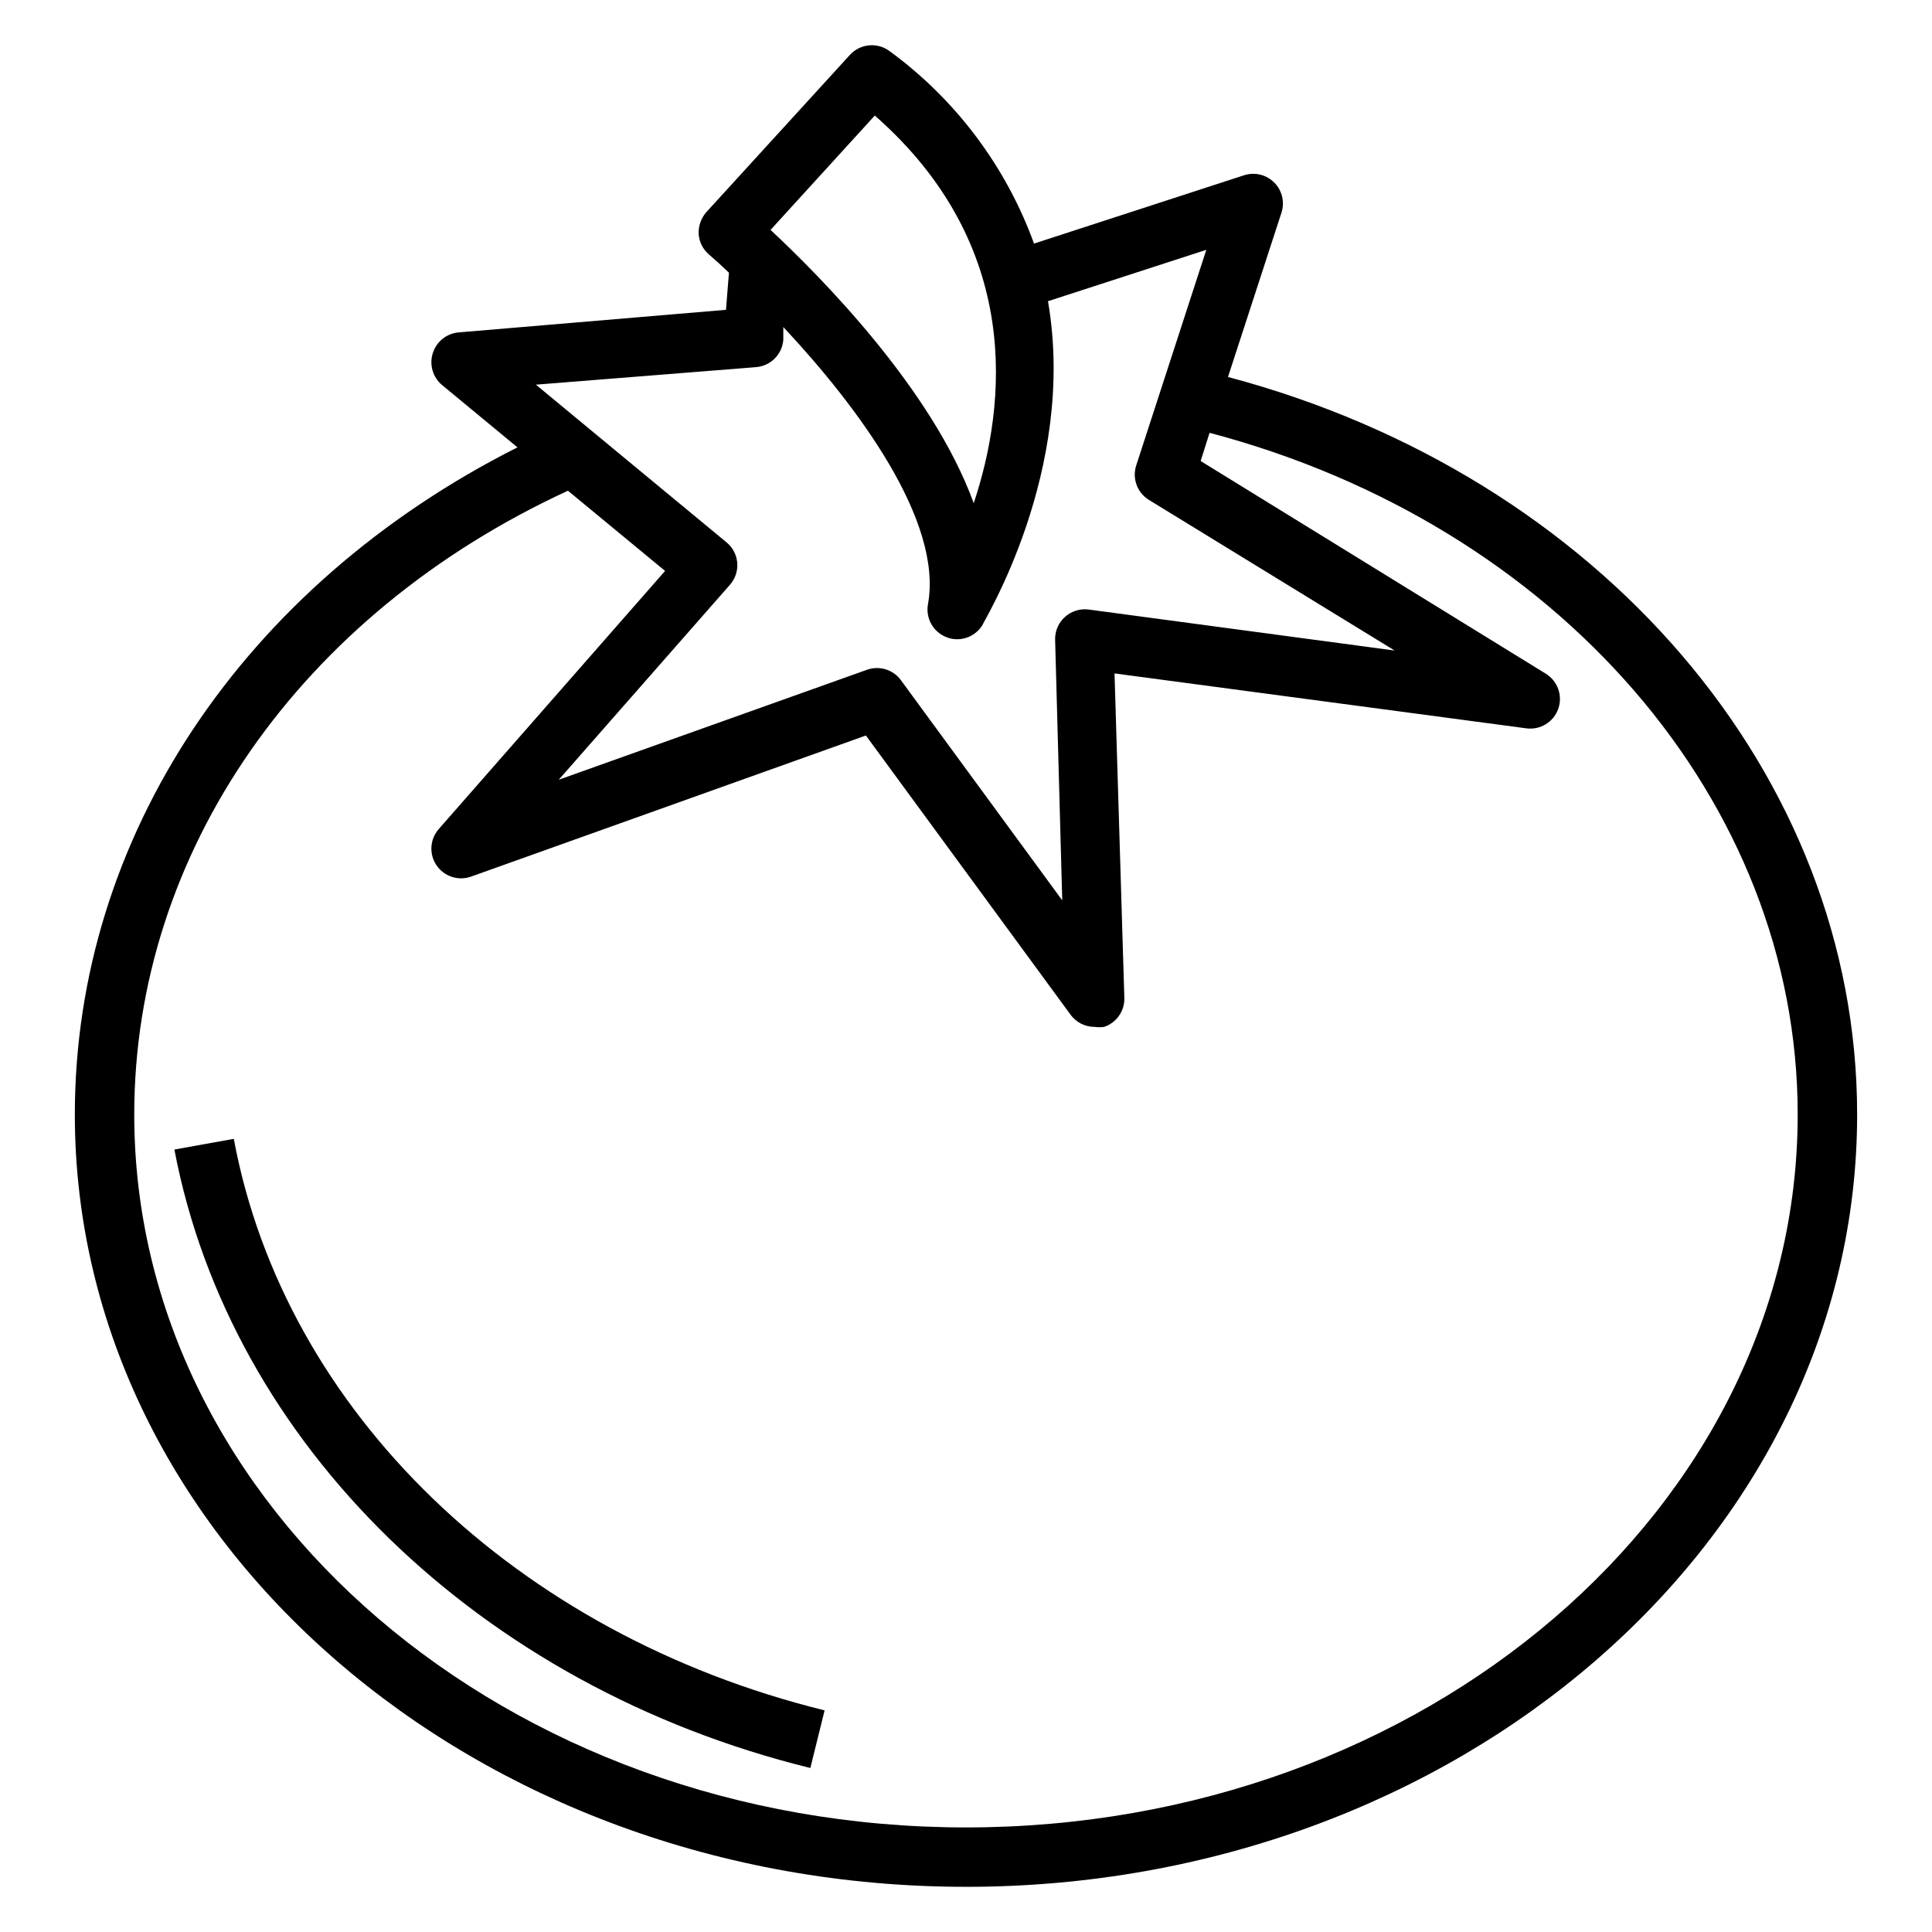
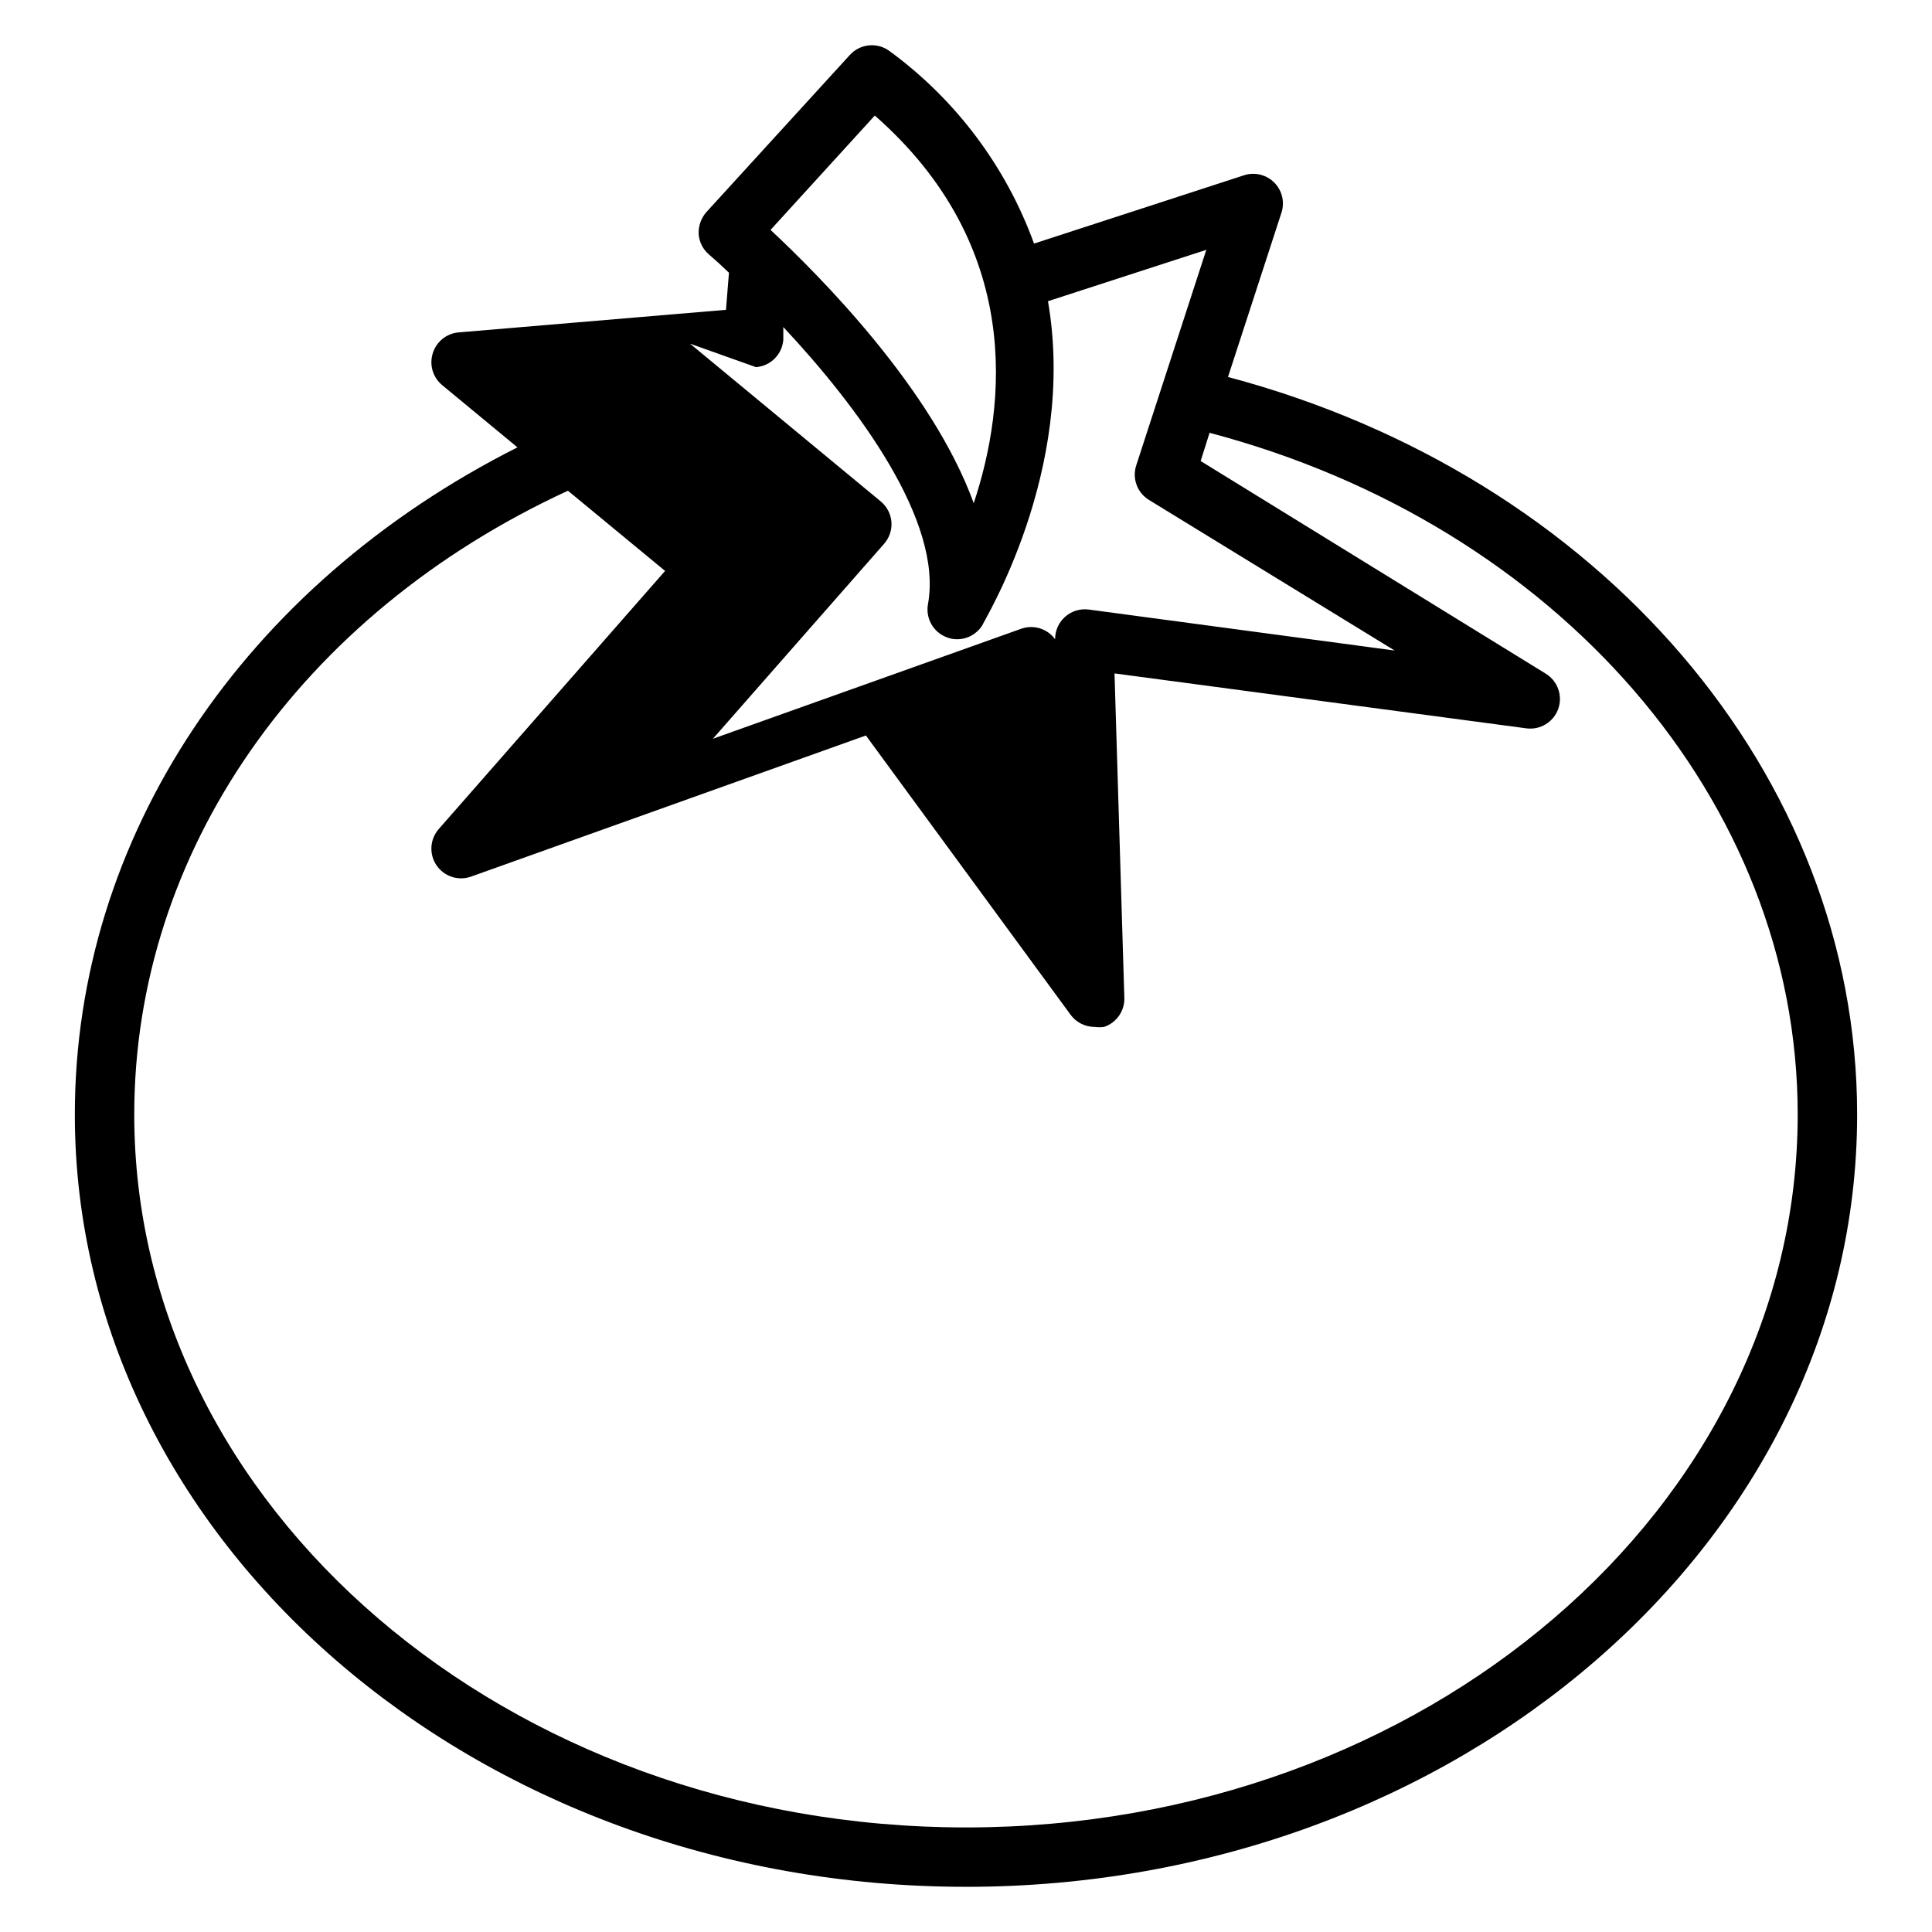
<svg xmlns="http://www.w3.org/2000/svg" fill="#000000" width="800px" height="800px" version="1.1" viewBox="144 144 512 512">
  <g>
-     <path d="m400 644.03c130.2 0 236.16-91.789 236.16-204.67 0-90.055-68.172-169.25-166.73-195.46l14.168-43.531v-0.004c0.918-2.812 0.176-5.906-1.918-7.996-2.094-2.094-5.184-2.836-8-1.922l-55.656 18.105h0.004c-7.402-20.383-20.691-38.109-38.18-50.934-3.25-2.496-7.871-2.086-10.629 0.945l-38.023 41.645c-1.406 1.605-2.141 3.691-2.047 5.824 0.152 2.109 1.148 4.066 2.758 5.434 1.574 1.34 3.387 2.992 5.273 4.801l-0.789 9.84-70.848 5.984c-3.191 0.27-5.898 2.449-6.848 5.508-0.969 3.043-0.008 6.371 2.441 8.426l19.996 16.531c-72.582 36.602-117.3 103.28-117.3 176.8 0 112.88 105.96 204.67 236.16 204.67zm-24.168-469.41c39.359 34.559 34.875 76.754 26.215 102.73-11.02-30.387-40.934-60.379-53.844-72.422zm-31.488 66.676c3.867-0.297 6.941-3.371 7.242-7.242v-3.387c19.758 21.098 42.352 51.484 38.336 73.445v0.004c-0.672 3.707 1.375 7.367 4.883 8.738 0.922 0.379 1.914 0.566 2.91 0.551 2.691-0.023 5.188-1.418 6.613-3.699 0-0.551 25.191-40.777 17.398-85.883l41.957-13.617-18.578 57.152v-0.004c-1.117 3.461 0.281 7.234 3.383 9.133l65.102 39.91-81.078-10.863c-2.289-0.297-4.59 0.422-6.301 1.969-1.668 1.504-2.613 3.652-2.598 5.902l1.891 69.195-42.746-58.332c-2.066-2.832-5.758-3.957-9.051-2.754l-81.633 29.125 45.344-51.641h-0.004c1.422-1.594 2.129-3.695 1.969-5.824-0.172-2.121-1.195-4.078-2.832-5.434l-50.539-41.801zm-49.832 32.75 25.742 21.254-59.984 68.406c-2.363 2.699-2.602 6.656-0.582 9.617 2.019 2.965 5.785 4.191 9.164 2.981l104.62-37.391 54.238 73.996h-0.004c1.488 2.031 3.859 3.234 6.379 3.227 0.832 0.117 1.684 0.117 2.516 0 3.352-1.125 5.539-4.344 5.356-7.871l-2.598-85.805 109.18 14.562c3.684 0.469 7.191-1.695 8.422-5.195 1.215-3.488-0.16-7.352-3.305-9.289l-91.473-56.363 2.363-7.477c92.102 24.32 155.86 97.531 155.86 180.66 0 104.15-98.871 188.93-220.42 188.93-121.54 0-220.41-84.785-220.41-188.93 0-69.512 43.926-132.57 114.93-165.31z" />
-     <path d="m358.75 612.54 3.777-15.273c-81.711-20.152-143.11-79.191-156.57-151.46l-15.742 2.832c14.797 77.938 80.844 142.33 168.54 163.9z" />
+     <path d="m400 644.03c130.2 0 236.16-91.789 236.16-204.67 0-90.055-68.172-169.25-166.73-195.46l14.168-43.531v-0.004c0.918-2.812 0.176-5.906-1.918-7.996-2.094-2.094-5.184-2.836-8-1.922l-55.656 18.105h0.004c-7.402-20.383-20.691-38.109-38.18-50.934-3.25-2.496-7.871-2.086-10.629 0.945l-38.023 41.645c-1.406 1.605-2.141 3.691-2.047 5.824 0.152 2.109 1.148 4.066 2.758 5.434 1.574 1.34 3.387 2.992 5.273 4.801l-0.789 9.84-70.848 5.984c-3.191 0.27-5.898 2.449-6.848 5.508-0.969 3.043-0.008 6.371 2.441 8.426l19.996 16.531c-72.582 36.602-117.3 103.28-117.3 176.8 0 112.88 105.96 204.67 236.16 204.67zm-24.168-469.41c39.359 34.559 34.875 76.754 26.215 102.73-11.02-30.387-40.934-60.379-53.844-72.422zm-31.488 66.676c3.867-0.297 6.941-3.371 7.242-7.242v-3.387c19.758 21.098 42.352 51.484 38.336 73.445v0.004c-0.672 3.707 1.375 7.367 4.883 8.738 0.922 0.379 1.914 0.566 2.91 0.551 2.691-0.023 5.188-1.418 6.613-3.699 0-0.551 25.191-40.777 17.398-85.883l41.957-13.617-18.578 57.152v-0.004c-1.117 3.461 0.281 7.234 3.383 9.133l65.102 39.91-81.078-10.863c-2.289-0.297-4.59 0.422-6.301 1.969-1.668 1.504-2.613 3.652-2.598 5.902c-2.066-2.832-5.758-3.957-9.051-2.754l-81.633 29.125 45.344-51.641h-0.004c1.422-1.594 2.129-3.695 1.969-5.824-0.172-2.121-1.195-4.078-2.832-5.434l-50.539-41.801zm-49.832 32.75 25.742 21.254-59.984 68.406c-2.363 2.699-2.602 6.656-0.582 9.617 2.019 2.965 5.785 4.191 9.164 2.981l104.62-37.391 54.238 73.996h-0.004c1.488 2.031 3.859 3.234 6.379 3.227 0.832 0.117 1.684 0.117 2.516 0 3.352-1.125 5.539-4.344 5.356-7.871l-2.598-85.805 109.18 14.562c3.684 0.469 7.191-1.695 8.422-5.195 1.215-3.488-0.16-7.352-3.305-9.289l-91.473-56.363 2.363-7.477c92.102 24.32 155.86 97.531 155.86 180.66 0 104.15-98.871 188.93-220.42 188.93-121.54 0-220.41-84.785-220.41-188.93 0-69.512 43.926-132.57 114.93-165.31z" />
  </g>
</svg>